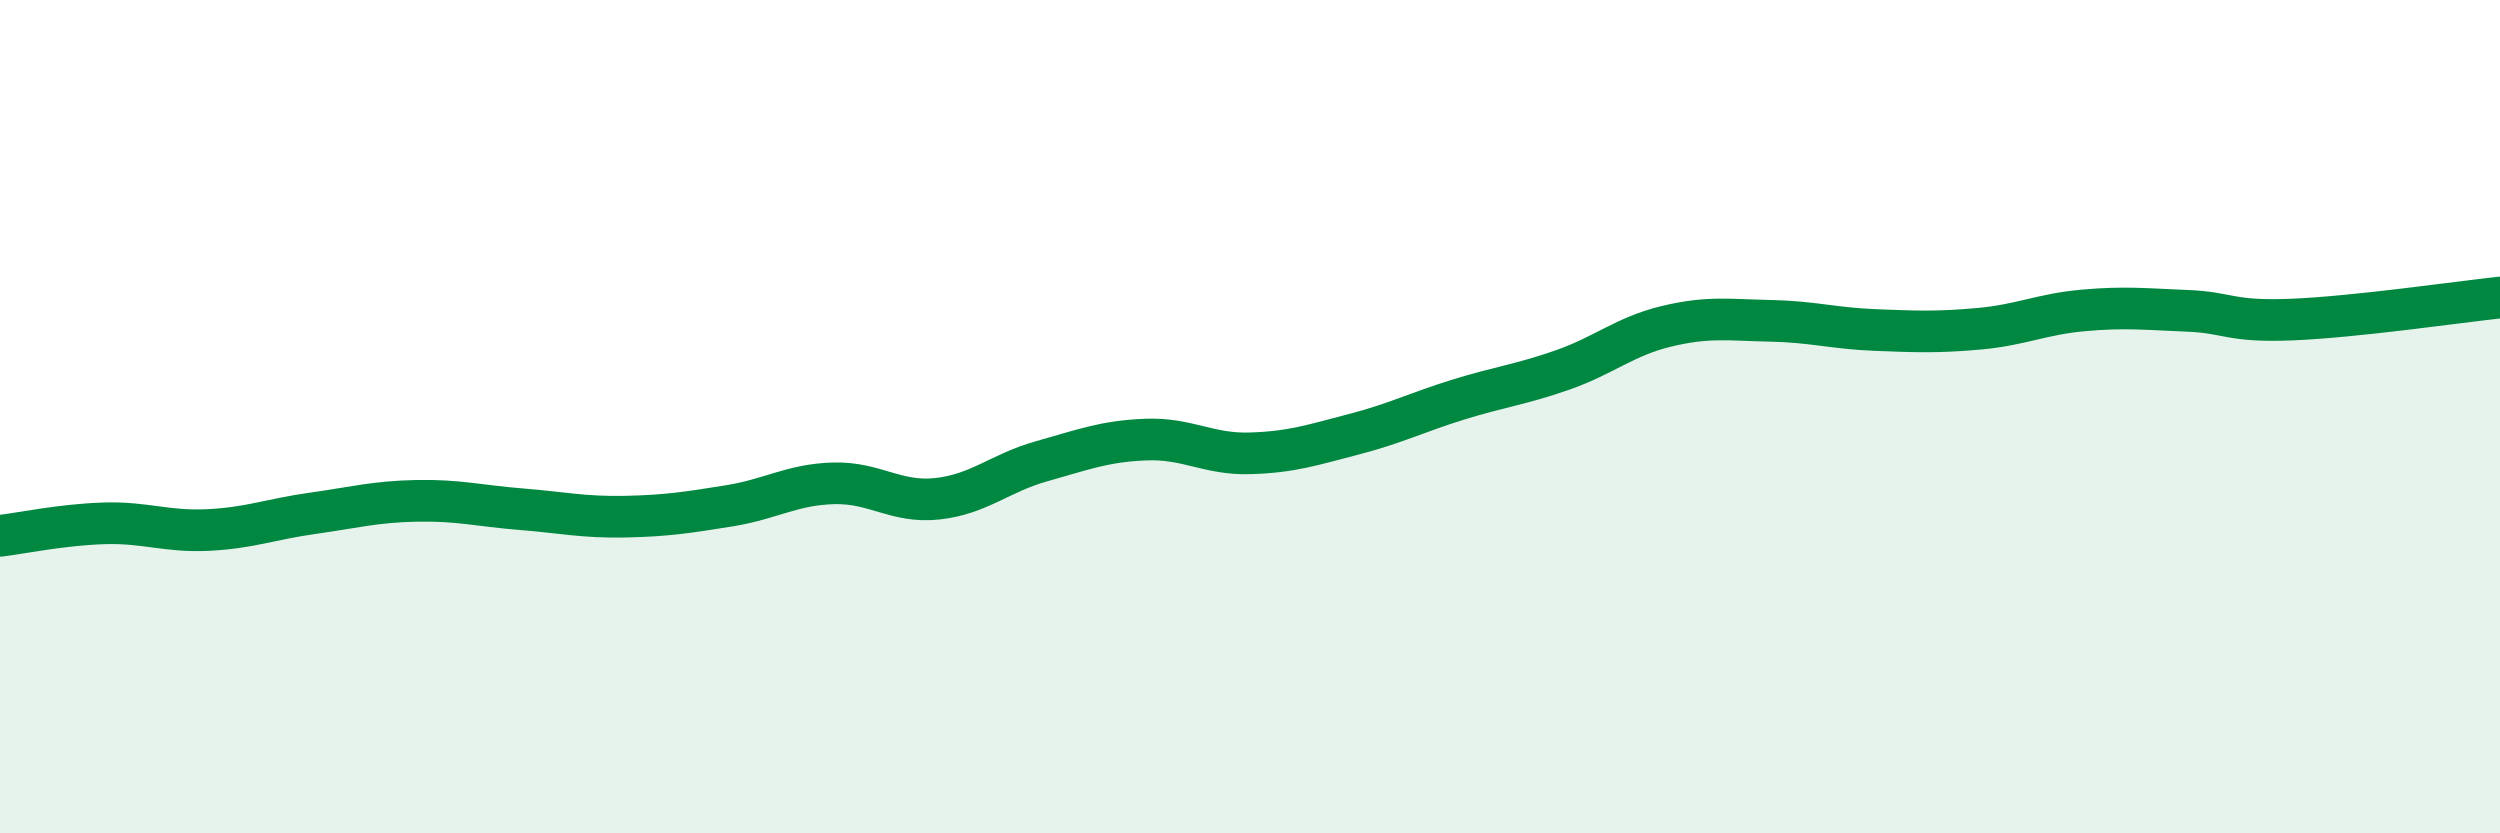
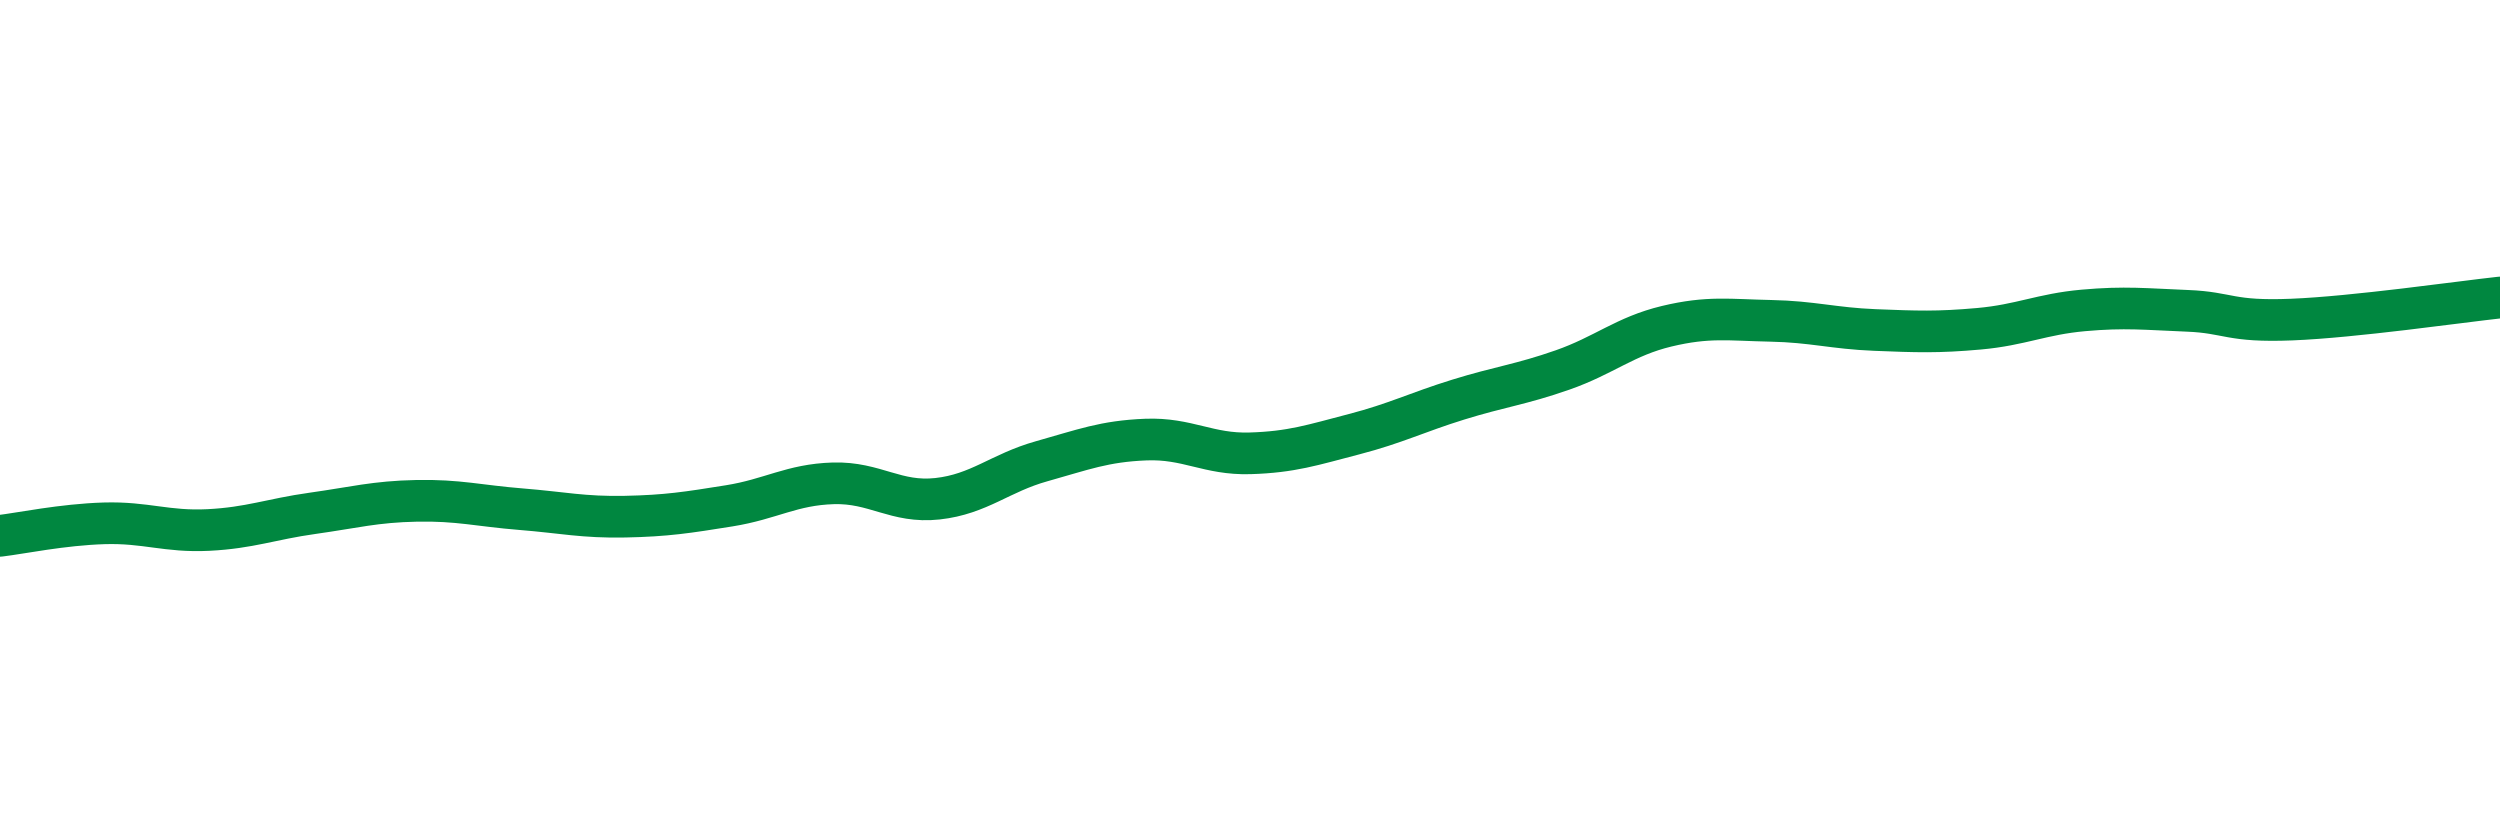
<svg xmlns="http://www.w3.org/2000/svg" width="60" height="20" viewBox="0 0 60 20">
-   <path d="M 0,12.86 C 0.5,12.8 1.5,12.59 2.5,12.56 C 3.5,12.53 4,12.77 5,12.72 C 6,12.67 6.5,12.46 7.5,12.32 C 8.5,12.18 9,12.04 10,12.02 C 11,12 11.5,12.14 12.5,12.22 C 13.5,12.3 14,12.42 15,12.4 C 16,12.38 16.5,12.3 17.5,12.14 C 18.5,11.98 19,11.63 20,11.6 C 21,11.57 21.5,12.08 22.5,11.97 C 23.5,11.86 24,11.35 25,11.07 C 26,10.79 26.5,10.59 27.5,10.55 C 28.5,10.51 29,10.91 30,10.88 C 31,10.85 31.5,10.68 32.5,10.42 C 33.5,10.16 34,9.9 35,9.59 C 36,9.28 36.5,9.23 37.5,8.88 C 38.5,8.53 39,8.07 40,7.83 C 41,7.59 41.5,7.68 42.5,7.7 C 43.5,7.72 44,7.88 45,7.92 C 46,7.96 46.5,7.98 47.5,7.89 C 48.5,7.8 49,7.54 50,7.45 C 51,7.36 51.5,7.42 52.5,7.46 C 53.5,7.5 53.5,7.73 55,7.67 C 56.5,7.61 59,7.25 60,7.14L60 20L0 20Z" fill="#008740" opacity="0.1" stroke-linecap="round" stroke-linejoin="round" />
  <path d="M 0,12.86 C 0.5,12.8 1.5,12.59 2.5,12.56 C 3.5,12.53 4,12.77 5,12.72 C 6,12.67 6.5,12.46 7.5,12.32 C 8.5,12.18 9,12.04 10,12.02 C 11,12 11.5,12.14 12.5,12.22 C 13.5,12.3 14,12.42 15,12.4 C 16,12.38 16.5,12.3 17.5,12.14 C 18.5,11.98 19,11.63 20,11.6 C 21,11.57 21.5,12.08 22.5,11.97 C 23.5,11.86 24,11.35 25,11.07 C 26,10.79 26.5,10.59 27.5,10.55 C 28.5,10.51 29,10.91 30,10.88 C 31,10.85 31.5,10.68 32.5,10.42 C 33.5,10.16 34,9.9 35,9.59 C 36,9.28 36.5,9.23 37.5,8.88 C 38.5,8.53 39,8.07 40,7.83 C 41,7.59 41.5,7.68 42.5,7.7 C 43.5,7.72 44,7.88 45,7.92 C 46,7.96 46.5,7.98 47.5,7.89 C 48.5,7.8 49,7.54 50,7.45 C 51,7.36 51.5,7.42 52.5,7.46 C 53.5,7.5 53.5,7.73 55,7.67 C 56.5,7.61 59,7.25 60,7.14" stroke="#008740" stroke-width="1" fill="none" stroke-linecap="round" stroke-linejoin="round" />
</svg>